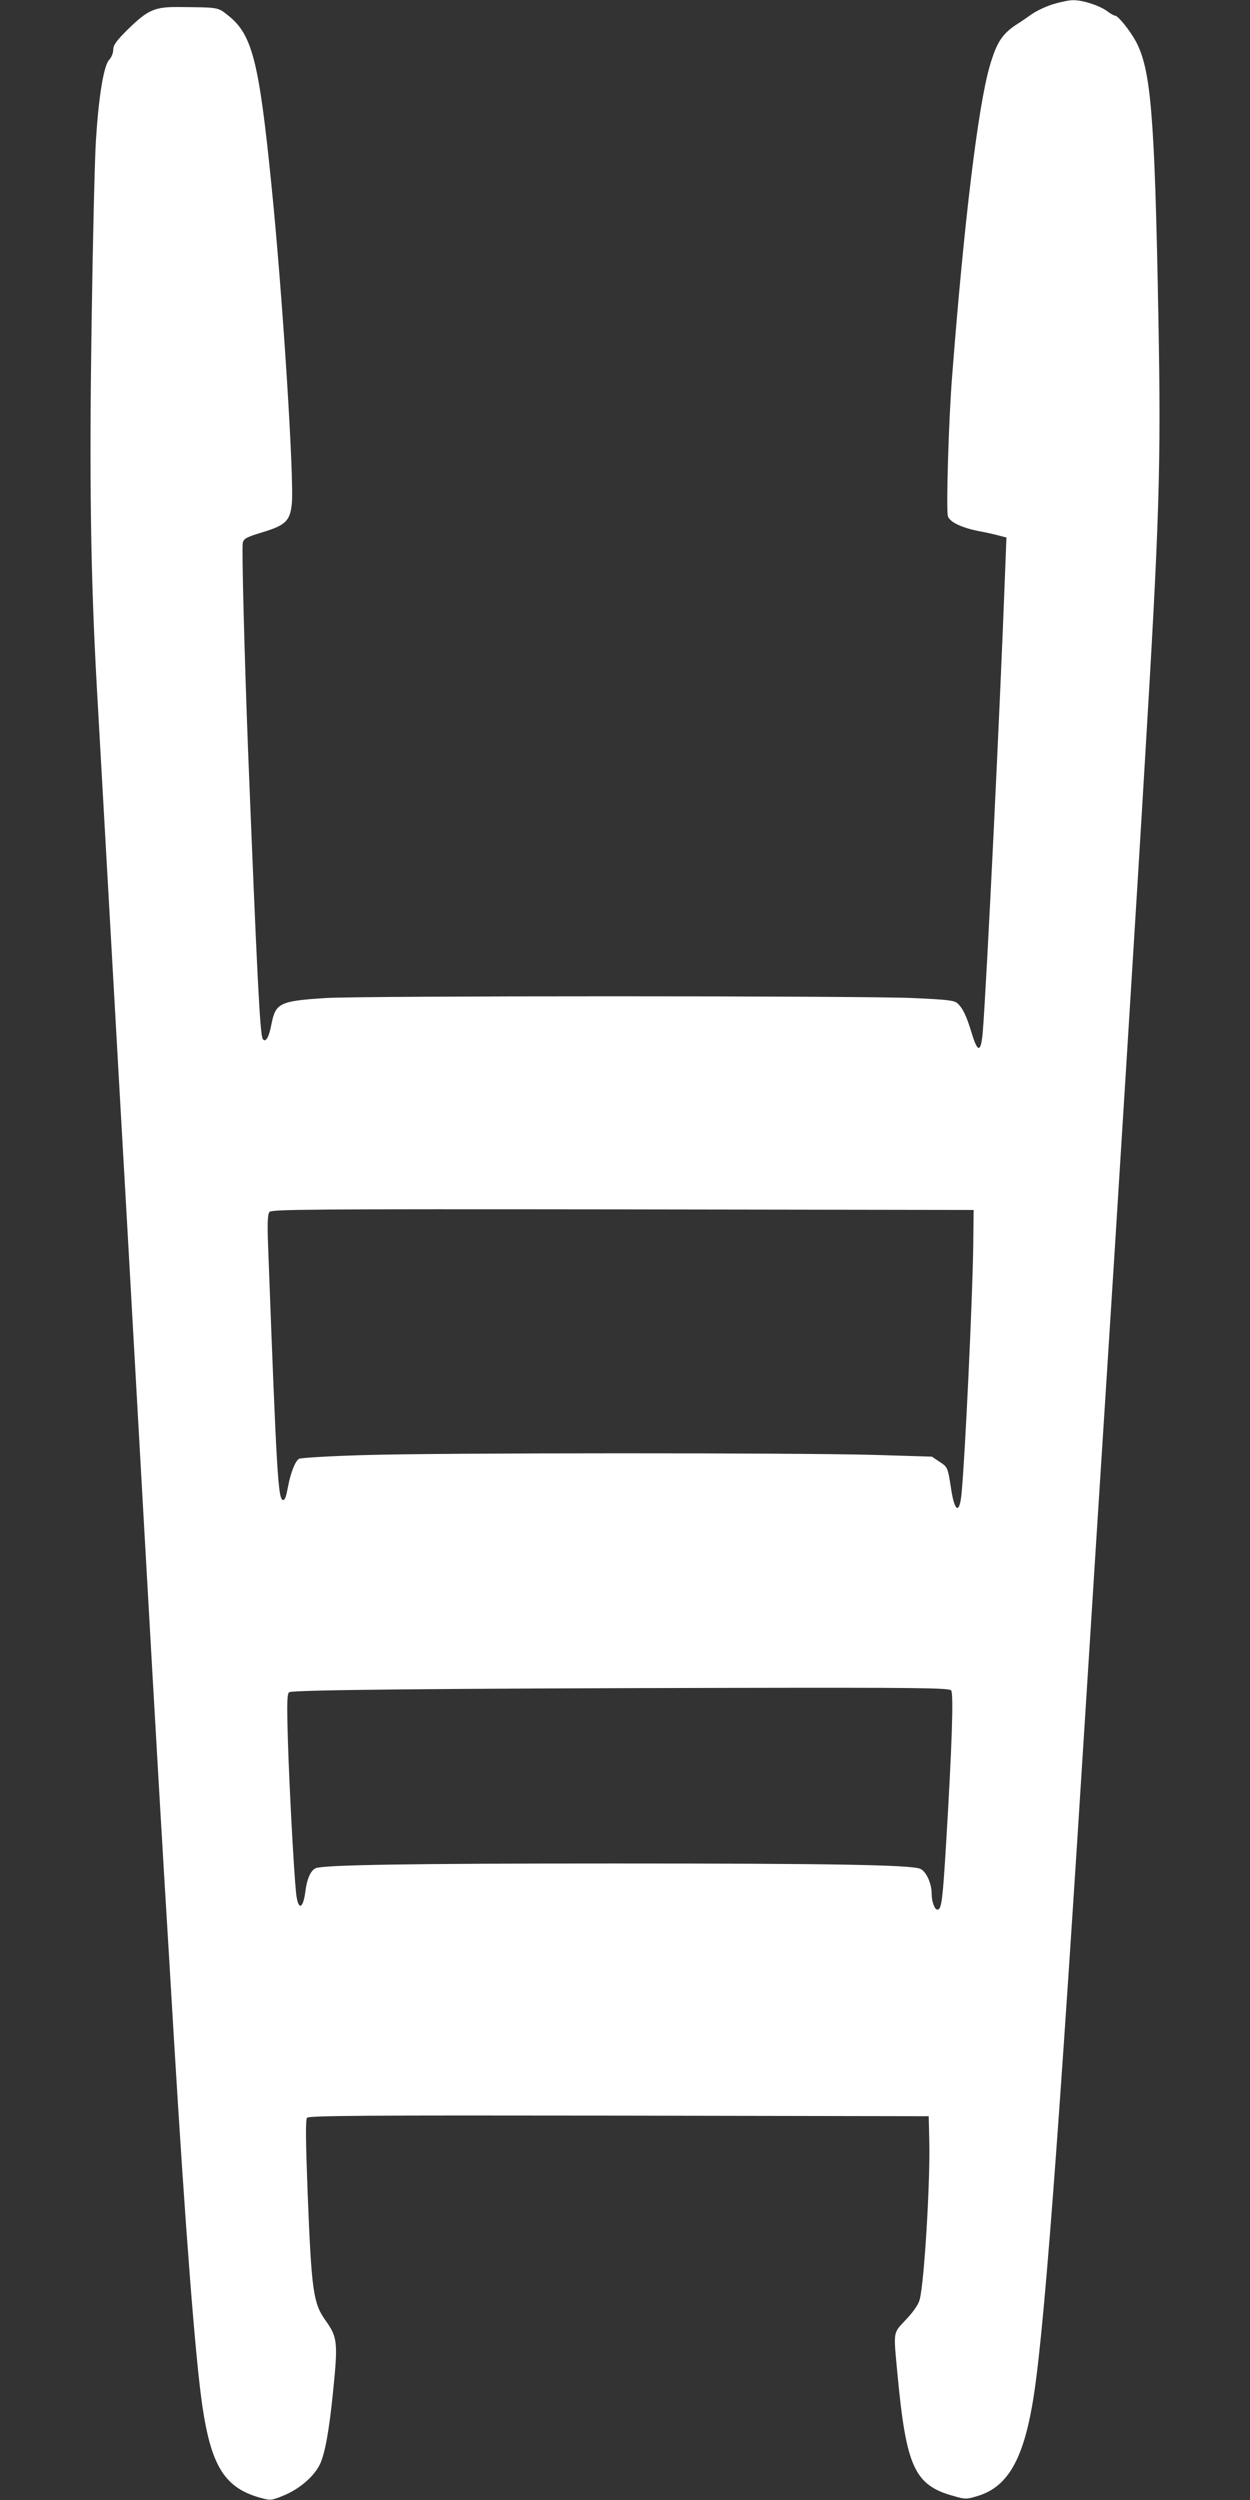
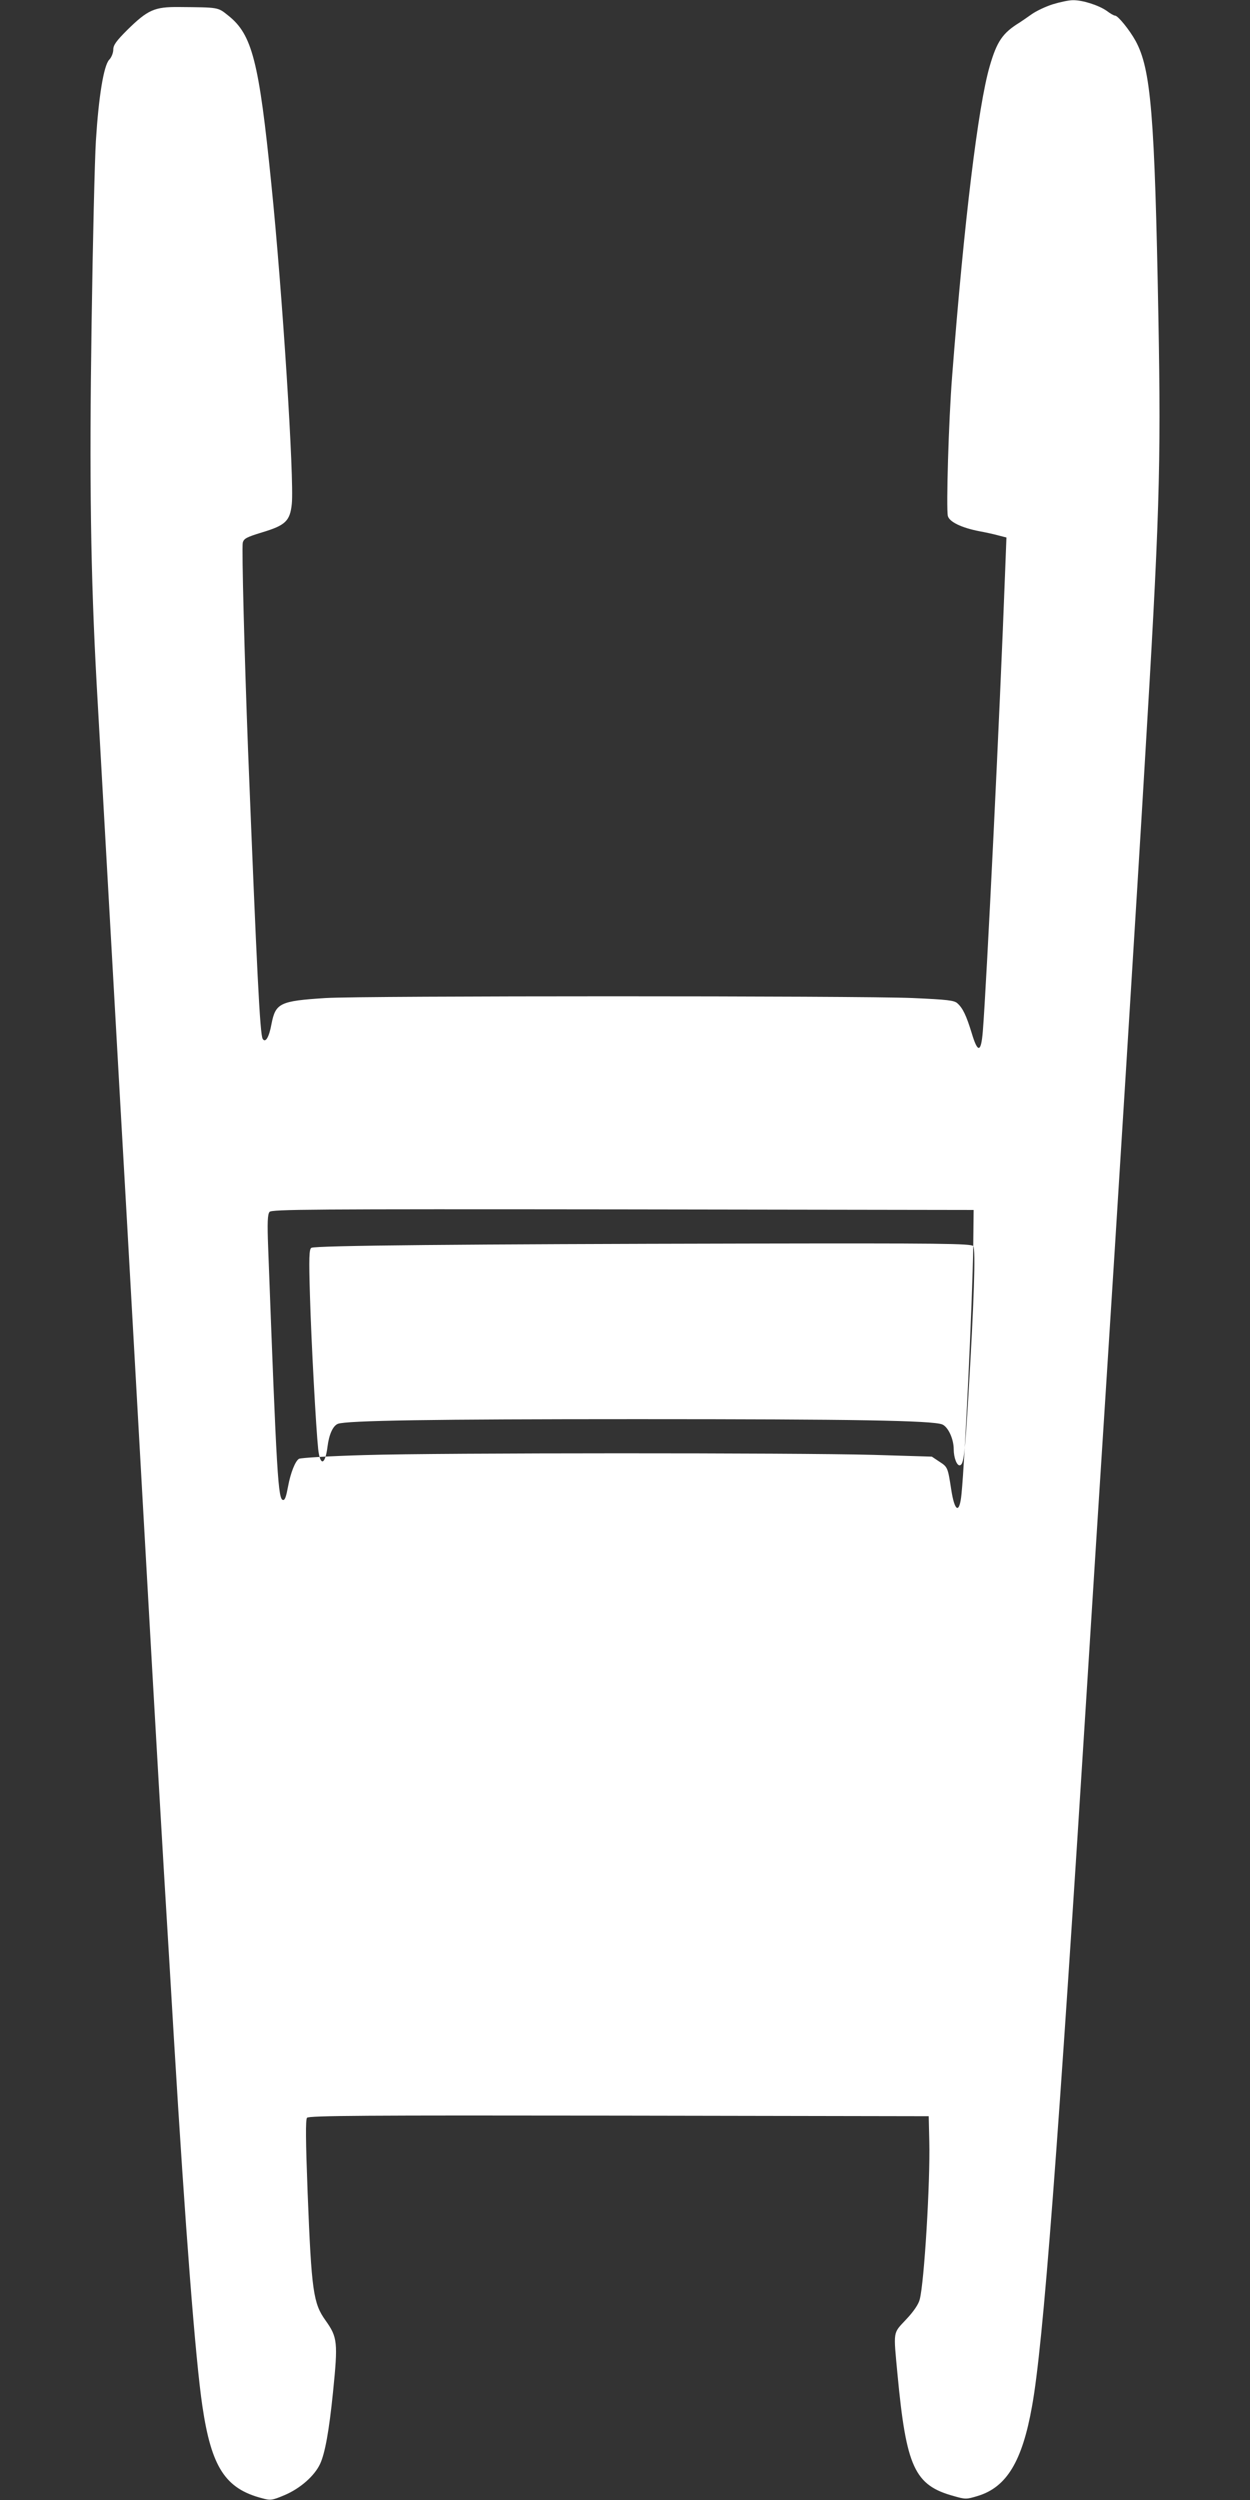
<svg xmlns="http://www.w3.org/2000/svg" version="1.0" width="640pt" height="1280pt" viewBox="0 0 640 1280" preserveAspectRatio="xMidYMid meet">
  <rect x="0" y="0" width="640" height="1280" fill="#333333" stroke="none" />
  <g transform="translate(0,1280) scale(0.1,-0.1)" fill="#ffffff" stroke="none">
-     <path d="M5390 12778 c-35 -11 -84 -34 -108 -51 -25 -18 -52 -36 -61 -42 -88 -54 -117 -97 -154 -225 -59 -204 -131 -794 -192 -1585 -18 -226 -31 -679 -22 -717 8 -30 69 -60 162 -78 33 -6 78 -16 99 -22 l39 -10 -7 -181 c-26 -703 -95 -2113 -114 -2348 -9 -110 -26 -112 -57 -8 -27 88 -45 127 -73 152 -16 15 -50 19 -228 27 -275 12 -2816 12 -3007 0 -235 -15 -256 -26 -277 -133 -12 -67 -31 -99 -45 -76 -14 21 -30 349 -75 1479 -18 472 -33 1038 -27 1062 6 21 20 28 98 52 120 36 144 58 153 146 13 121 -48 1084 -105 1640 -63 627 -98 763 -220 860 -55 44 -47 42 -254 44 -124 1 -158 -14 -263 -117 -57 -57 -72 -78 -72 -101 0 -16 -9 -40 -21 -52 -28 -30 -54 -189 -68 -415 -6 -96 -16 -517 -22 -934 -12 -797 -5 -1285 26 -1849 18 -322 88 -1561 120 -2131 8 -143 24 -420 35 -615 134 -2392 152 -2701 190 -3345 17 -275 39 -651 50 -835 59 -982 111 -1653 146 -1888 46 -313 117 -424 306 -473 43 -12 51 -11 115 16 80 34 153 98 182 160 25 54 46 169 66 367 26 257 23 281 -38 367 -63 88 -72 148 -92 656 -10 264 -11 373 -3 382 8 11 305 13 1597 11 l1586 -3 3 -130 c5 -208 -26 -722 -49 -808 -6 -25 -32 -63 -70 -103 -68 -73 -65 -54 -44 -279 45 -477 87 -570 289 -625 59 -17 64 -17 123 1 147 45 227 177 277 459 57 313 132 1298 286 3755 29 467 49 773 90 1418 46 713 172 2738 199 3202 78 1295 86 1549 72 2320 -19 1040 -38 1271 -117 1416 -31 56 -90 129 -105 129 -6 0 -25 11 -42 24 -41 29 -125 56 -174 55 -21 0 -67 -10 -103 -21z m-407 -6358 c-4 -277 -42 -1087 -60 -1268 -10 -105 -35 -95 -53 23 -17 111 -18 114 -60 141 l-39 26 -298 9 c-404 11 -2212 11 -2605 -1 -181 -5 -326 -14 -337 -19 -19 -11 -43 -71 -56 -141 -10 -54 -16 -70 -25 -70 -26 0 -33 110 -77 1292 -5 129 -3 171 7 183 11 13 201 15 1809 13 l1796 -3 -2 -185z m-113 -2275 c13 -16 4 -288 -26 -785 -17 -281 -23 -331 -41 -337 -16 -6 -33 38 -33 82 0 53 -29 115 -59 127 -51 20 -453 27 -1561 27 -1047 0 -1489 -7 -1533 -24 -25 -10 -45 -53 -53 -116 -12 -96 -38 -103 -48 -12 -11 104 -35 542 -42 784 -6 196 -4 238 7 245 18 12 797 19 2230 22 996 2 1148 0 1159 -13z" />
+     <path d="M5390 12778 c-35 -11 -84 -34 -108 -51 -25 -18 -52 -36 -61 -42 -88 -54 -117 -97 -154 -225 -59 -204 -131 -794 -192 -1585 -18 -226 -31 -679 -22 -717 8 -30 69 -60 162 -78 33 -6 78 -16 99 -22 l39 -10 -7 -181 c-26 -703 -95 -2113 -114 -2348 -9 -110 -26 -112 -57 -8 -27 88 -45 127 -73 152 -16 15 -50 19 -228 27 -275 12 -2816 12 -3007 0 -235 -15 -256 -26 -277 -133 -12 -67 -31 -99 -45 -76 -14 21 -30 349 -75 1479 -18 472 -33 1038 -27 1062 6 21 20 28 98 52 120 36 144 58 153 146 13 121 -48 1084 -105 1640 -63 627 -98 763 -220 860 -55 44 -47 42 -254 44 -124 1 -158 -14 -263 -117 -57 -57 -72 -78 -72 -101 0 -16 -9 -40 -21 -52 -28 -30 -54 -189 -68 -415 -6 -96 -16 -517 -22 -934 -12 -797 -5 -1285 26 -1849 18 -322 88 -1561 120 -2131 8 -143 24 -420 35 -615 134 -2392 152 -2701 190 -3345 17 -275 39 -651 50 -835 59 -982 111 -1653 146 -1888 46 -313 117 -424 306 -473 43 -12 51 -11 115 16 80 34 153 98 182 160 25 54 46 169 66 367 26 257 23 281 -38 367 -63 88 -72 148 -92 656 -10 264 -11 373 -3 382 8 11 305 13 1597 11 l1586 -3 3 -130 c5 -208 -26 -722 -49 -808 -6 -25 -32 -63 -70 -103 -68 -73 -65 -54 -44 -279 45 -477 87 -570 289 -625 59 -17 64 -17 123 1 147 45 227 177 277 459 57 313 132 1298 286 3755 29 467 49 773 90 1418 46 713 172 2738 199 3202 78 1295 86 1549 72 2320 -19 1040 -38 1271 -117 1416 -31 56 -90 129 -105 129 -6 0 -25 11 -42 24 -41 29 -125 56 -174 55 -21 0 -67 -10 -103 -21z m-407 -6358 c-4 -277 -42 -1087 -60 -1268 -10 -105 -35 -95 -53 23 -17 111 -18 114 -60 141 l-39 26 -298 9 c-404 11 -2212 11 -2605 -1 -181 -5 -326 -14 -337 -19 -19 -11 -43 -71 -56 -141 -10 -54 -16 -70 -25 -70 -26 0 -33 110 -77 1292 -5 129 -3 171 7 183 11 13 201 15 1809 13 l1796 -3 -2 -185z c13 -16 4 -288 -26 -785 -17 -281 -23 -331 -41 -337 -16 -6 -33 38 -33 82 0 53 -29 115 -59 127 -51 20 -453 27 -1561 27 -1047 0 -1489 -7 -1533 -24 -25 -10 -45 -53 -53 -116 -12 -96 -38 -103 -48 -12 -11 104 -35 542 -42 784 -6 196 -4 238 7 245 18 12 797 19 2230 22 996 2 1148 0 1159 -13z" />
  </g>
</svg>